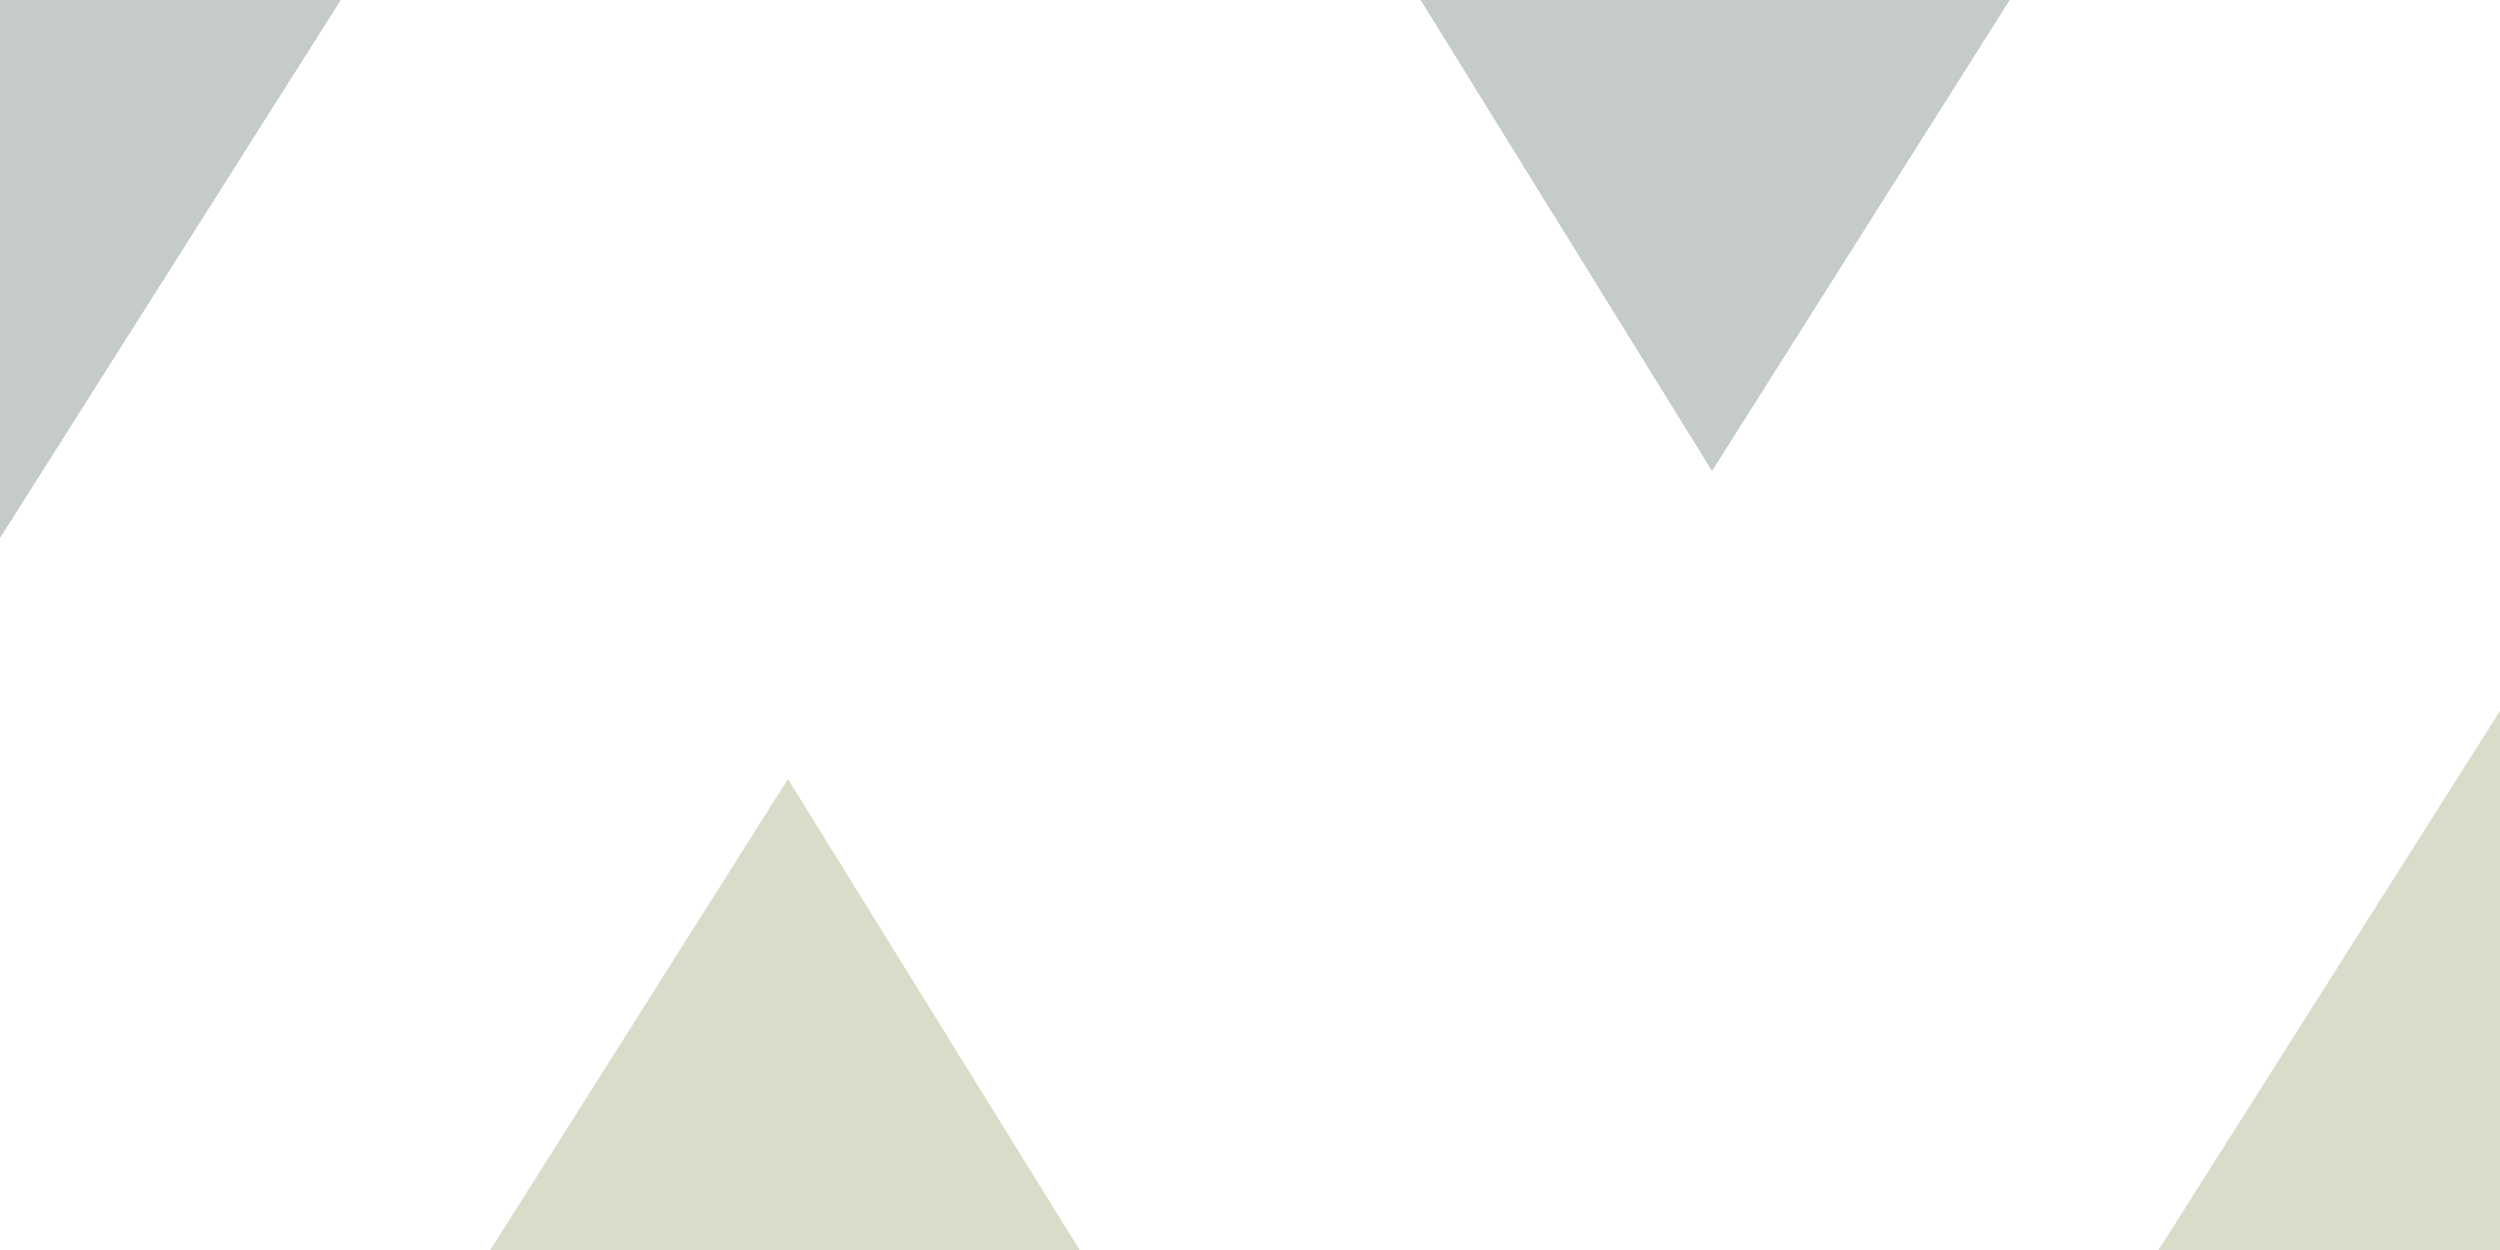
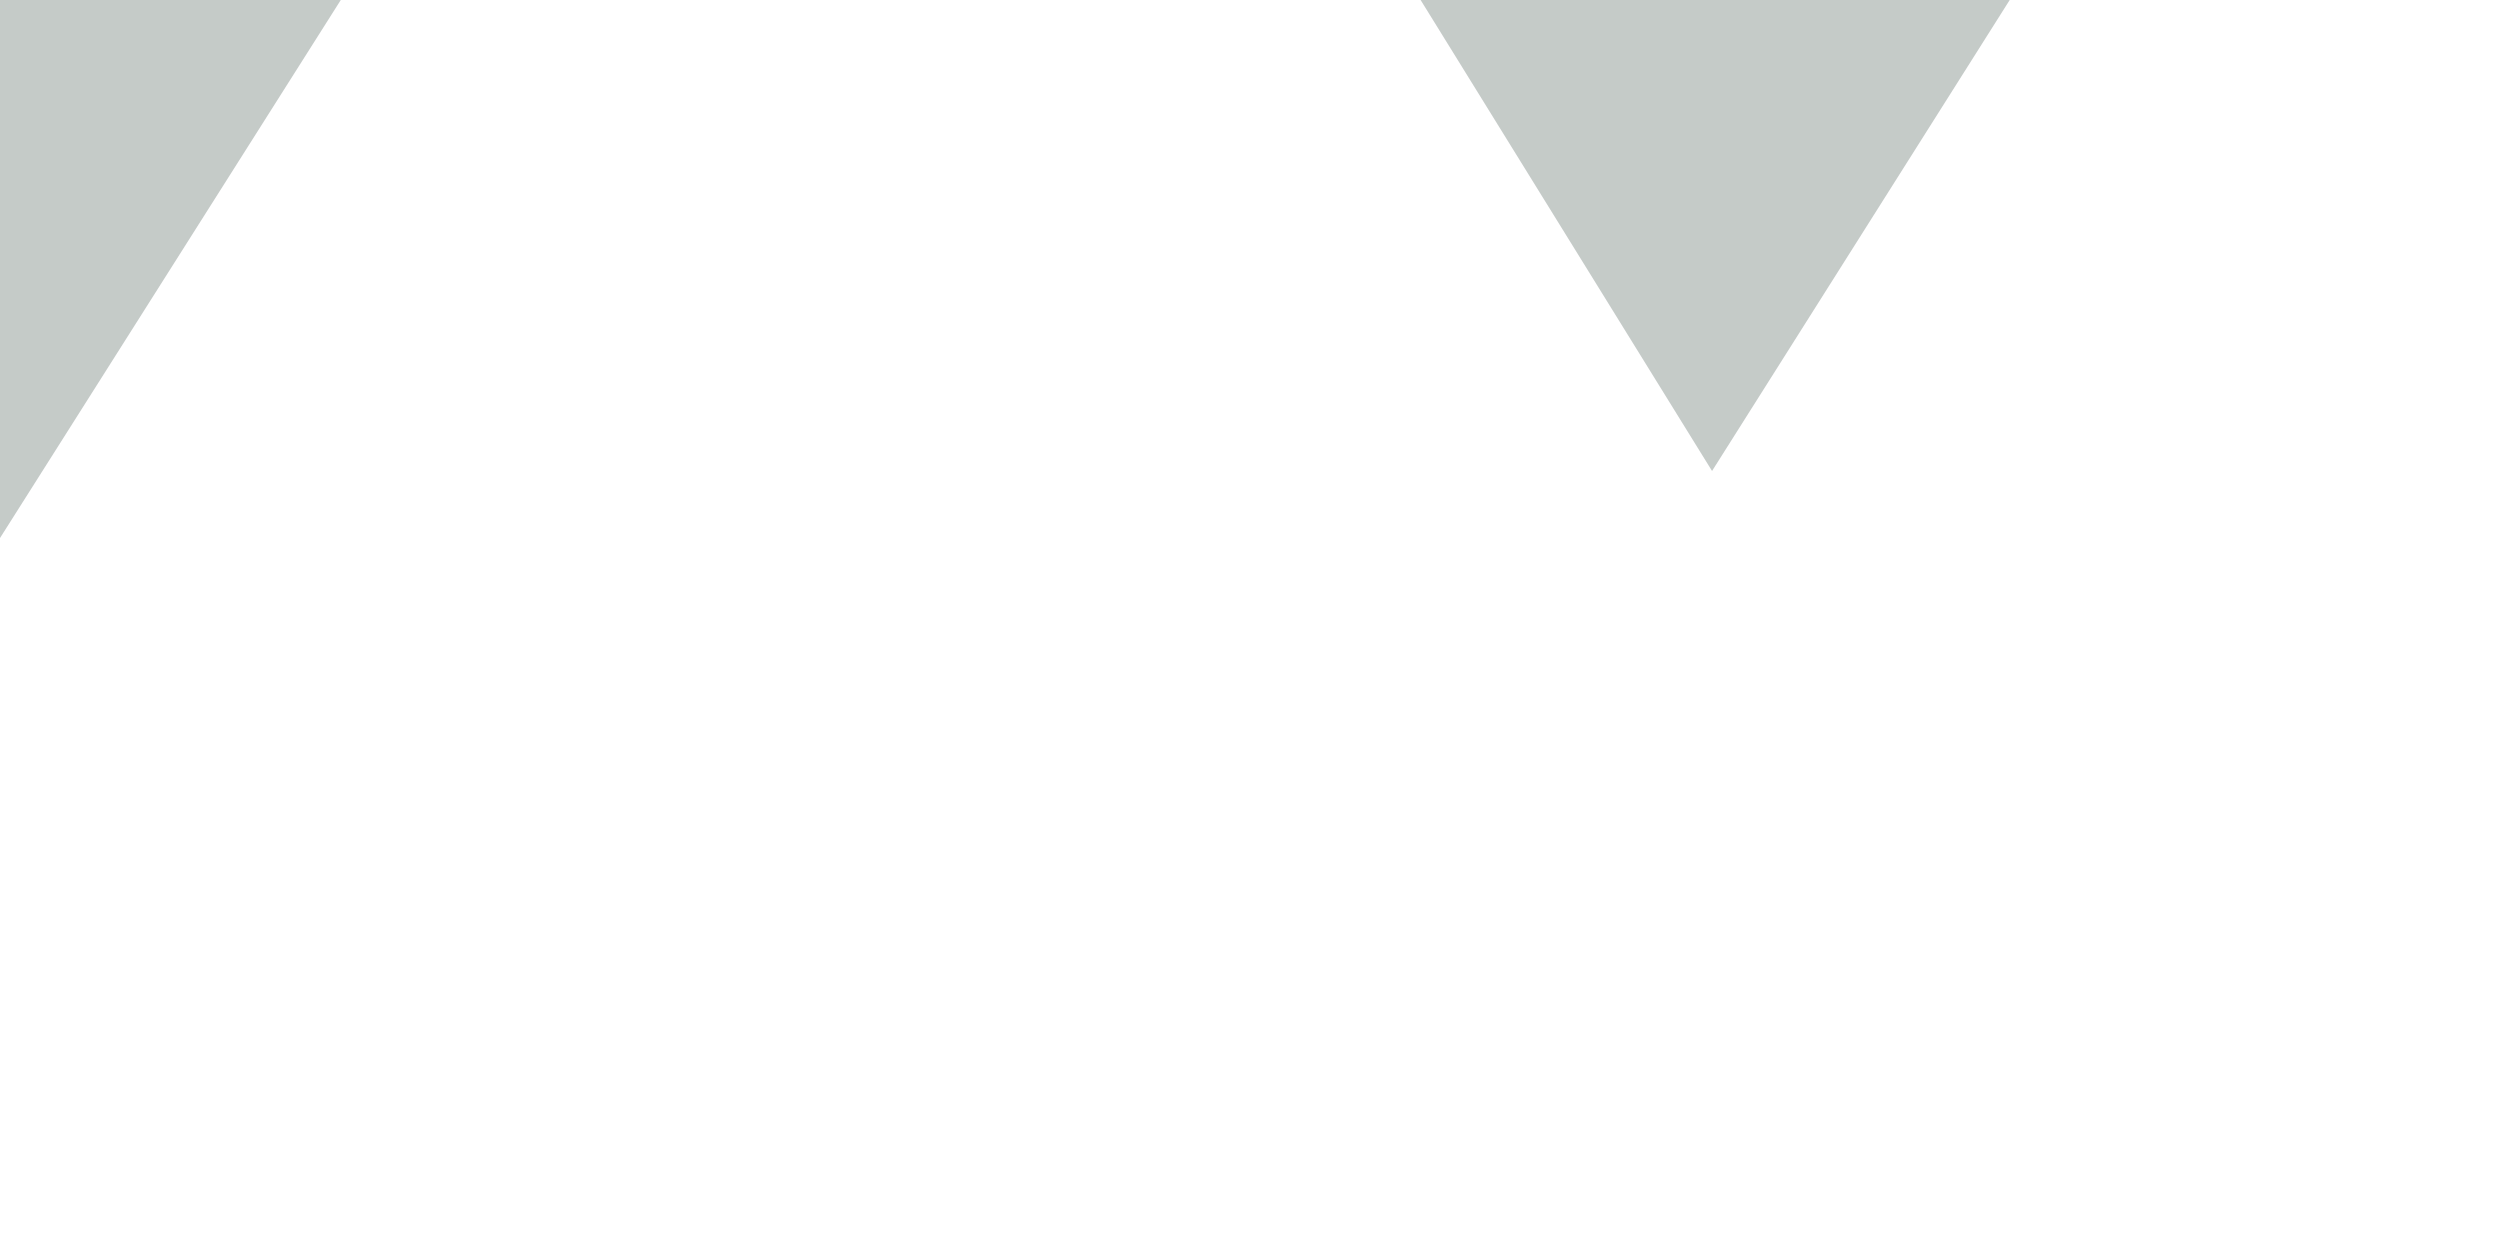
<svg xmlns="http://www.w3.org/2000/svg" width="1600" height="800" viewBox="0 0 1600 800" fill="none">
  <g opacity="0.3">
-     <path d="M2322.45 -685.672H2971L1039.98 2401.72L165.734 1034.27L504.289 498.572L1032.32 1351.23L2322.45 -685.672Z" fill="#798C45" />
    <path d="M-722.453 1484.98H-1371L560.711 -1601.72L1434.27 -234.268L1095.71 301.428L567.677 -551.924L-722.453 1484.98Z" fill="#3D4F48" />
  </g>
</svg>